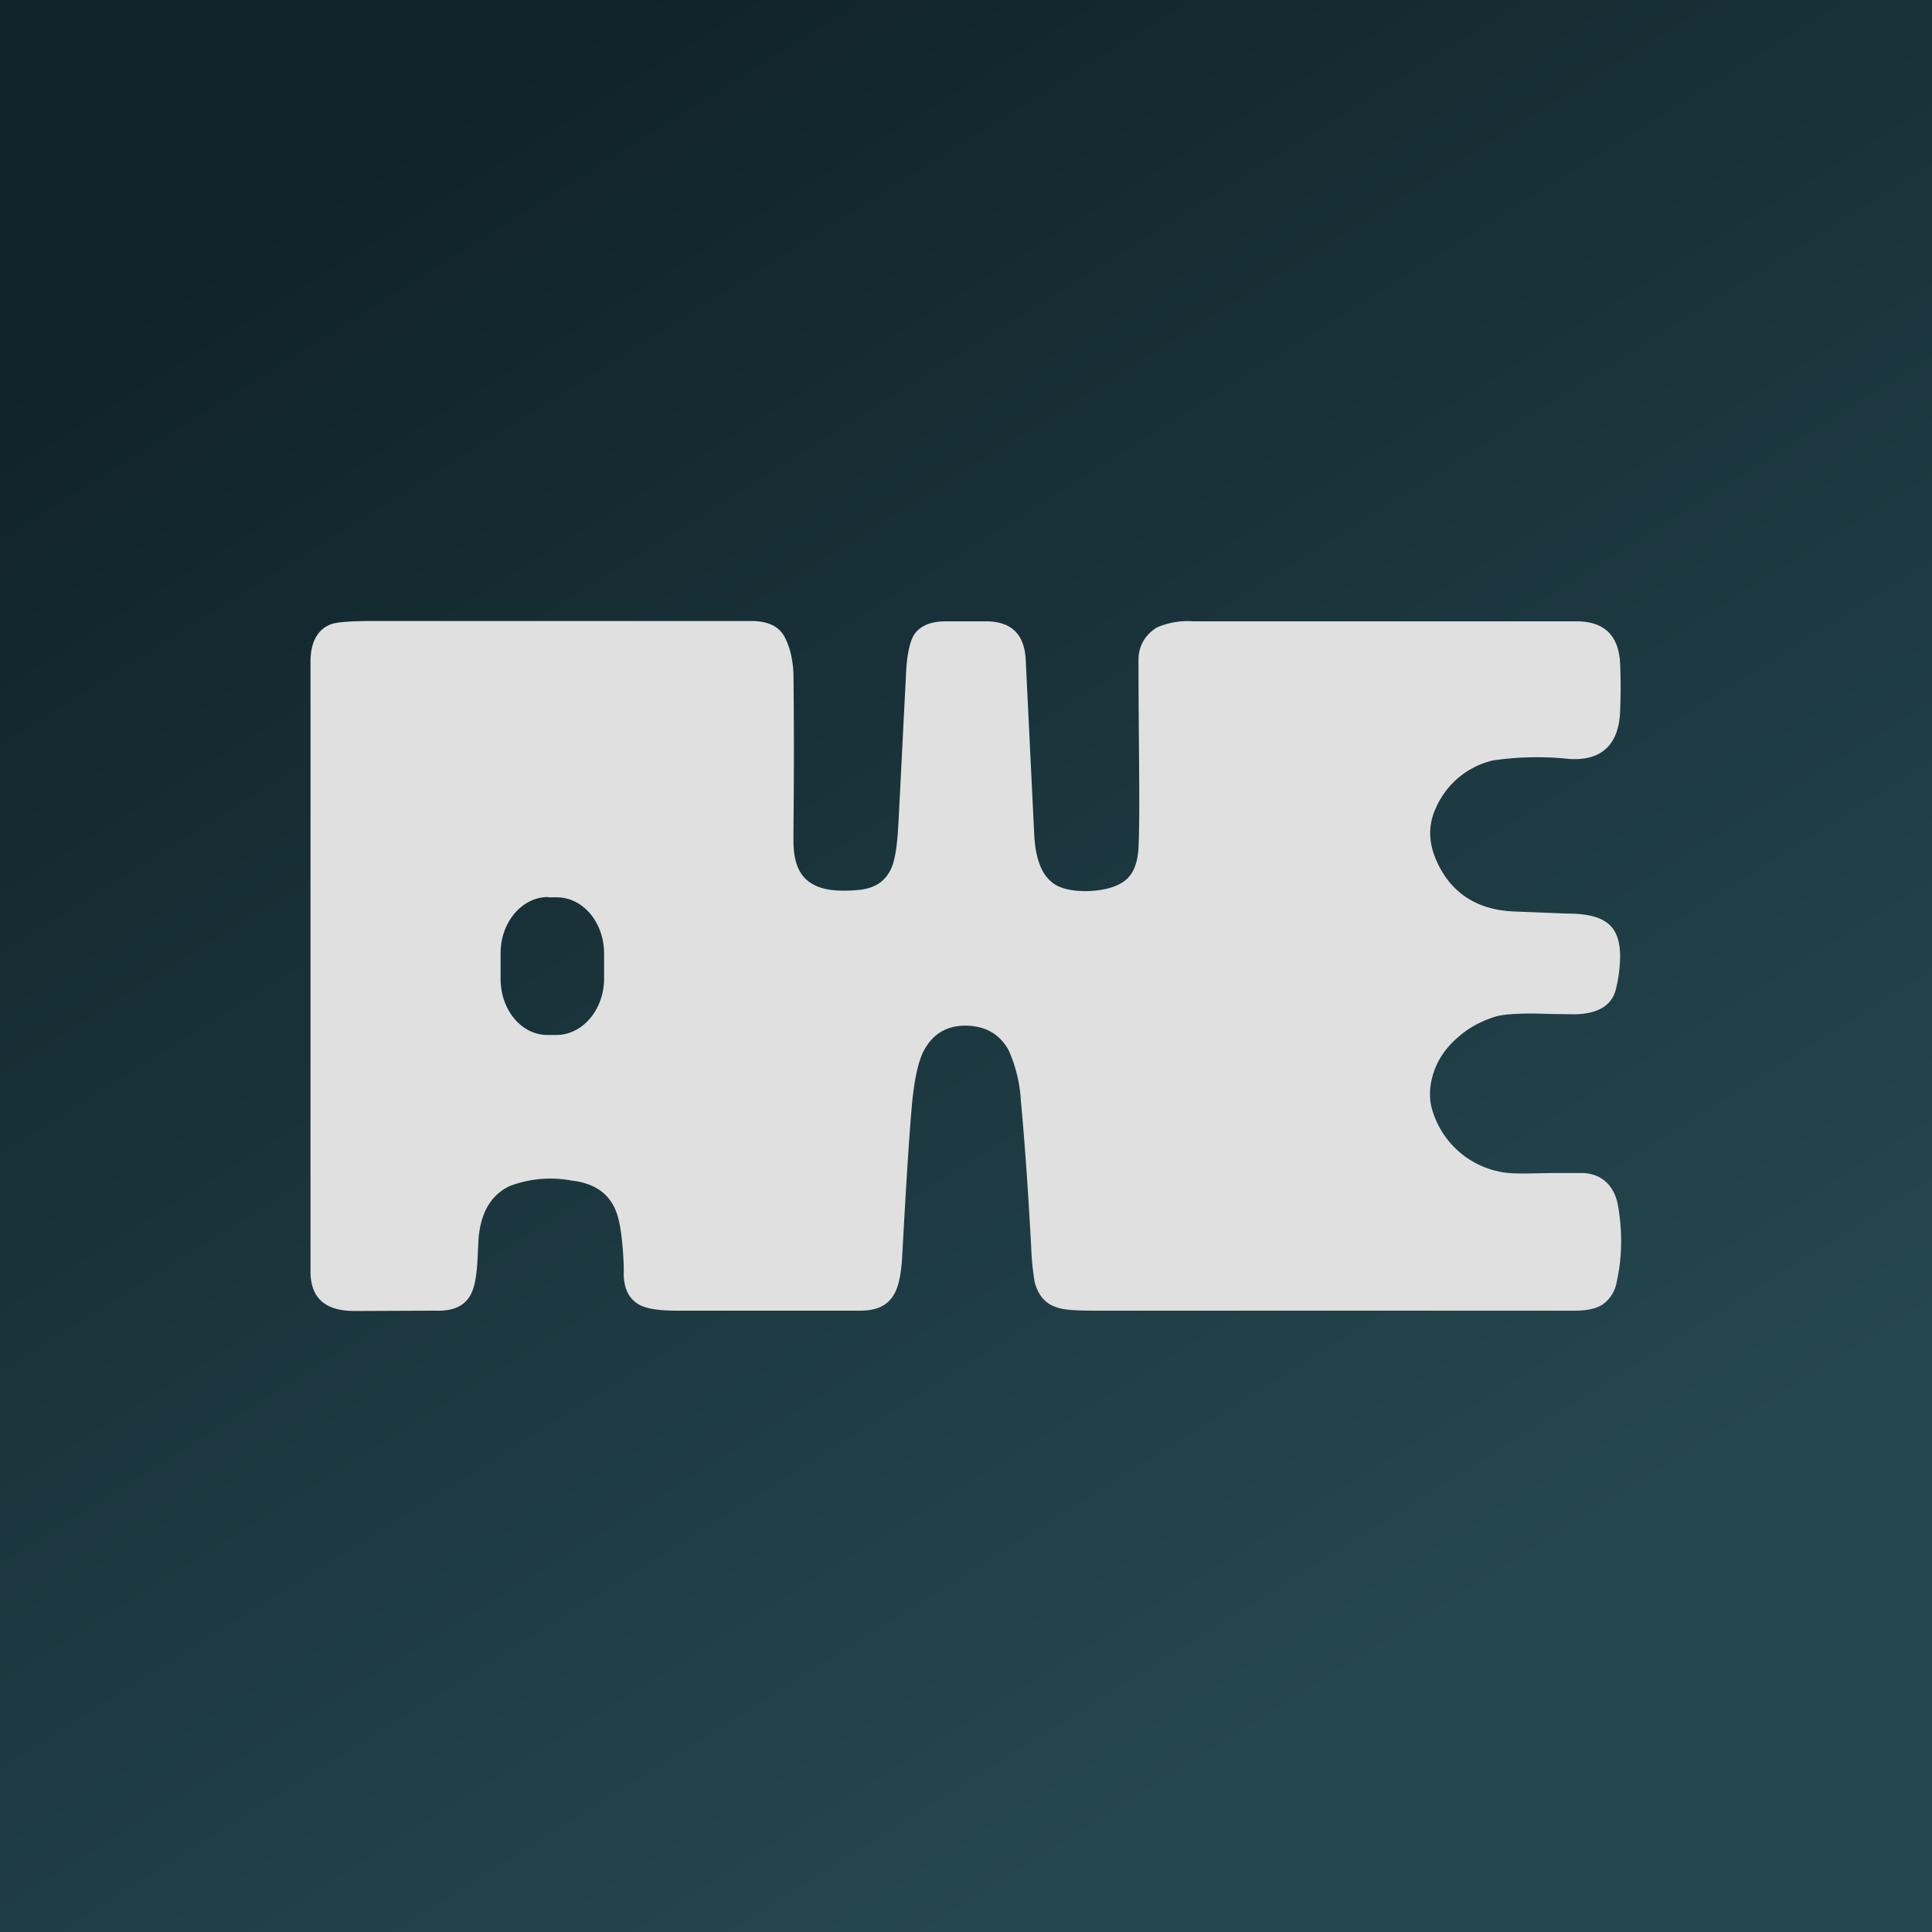
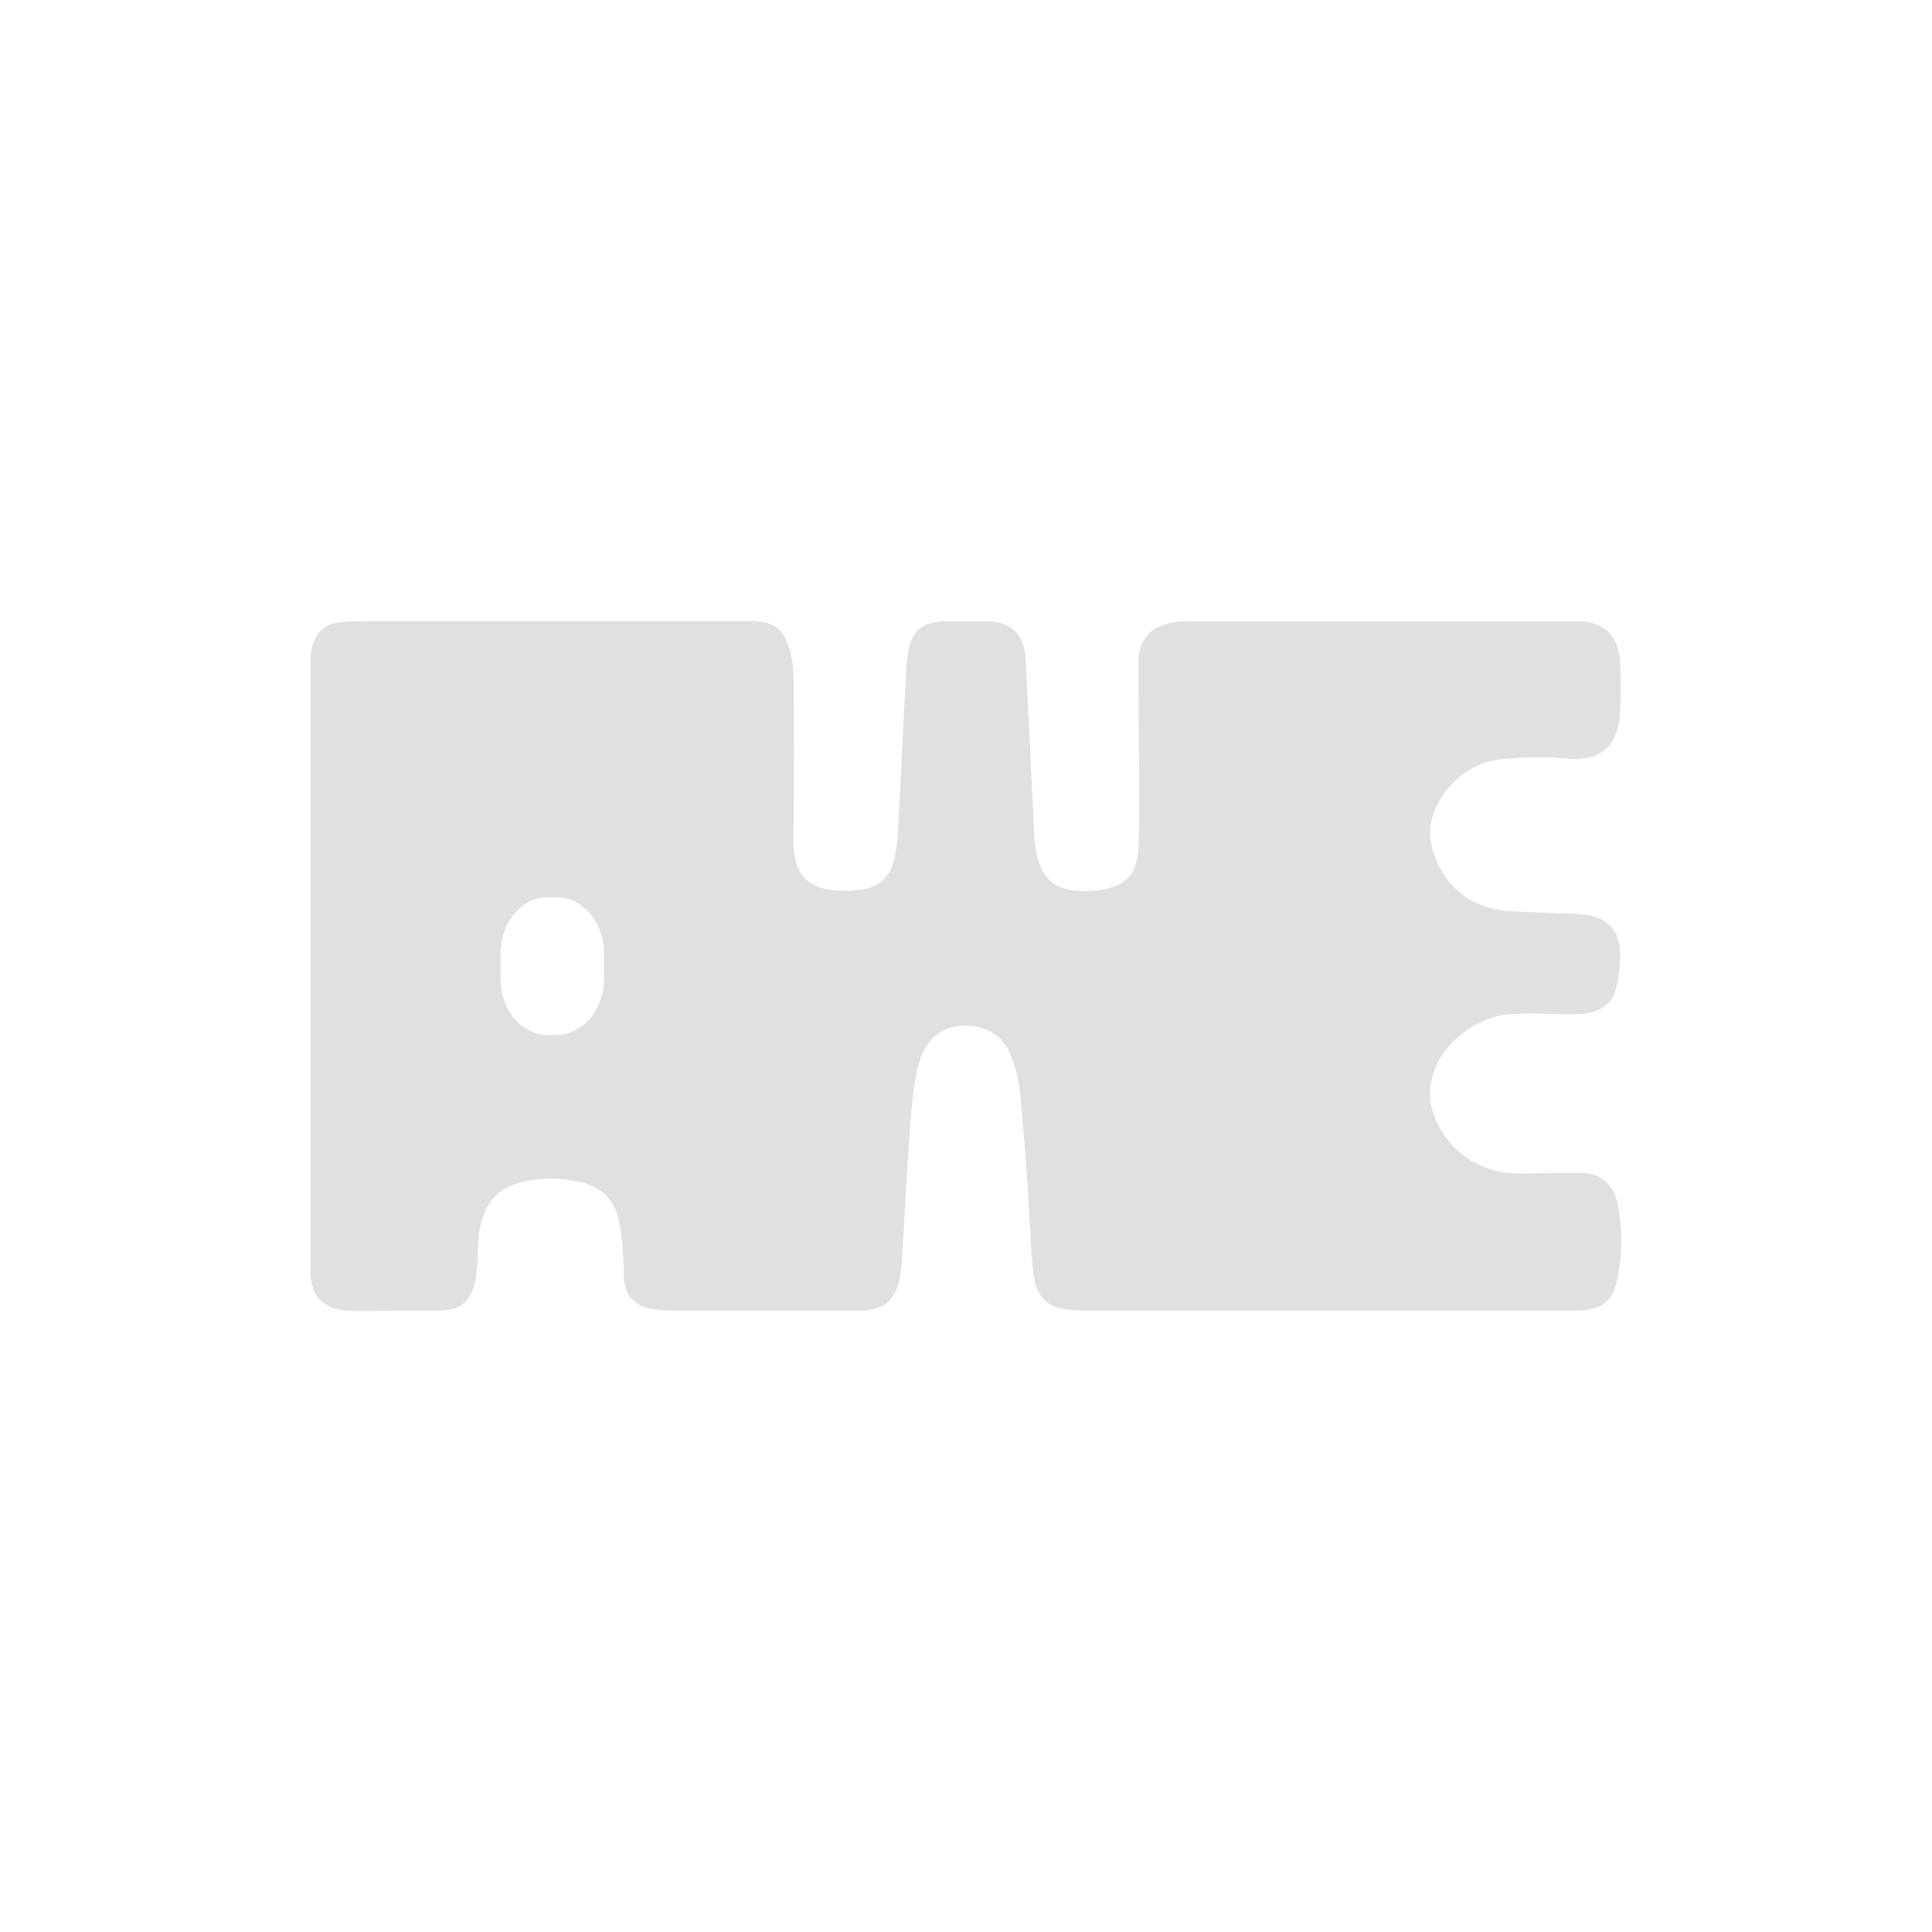
<svg xmlns="http://www.w3.org/2000/svg" width="56" height="56" viewBox="0 0 56 56">
-   <path fill="url(#a)" d="M0 0h56v56H0z" />
  <path d="M21.76 18c.48 0 .8.14.97.44.12.21.26.6.27 1.15.03 2.92-.01 4.55 0 4.88.02.59.2.98.6 1.18.3.16.75.2 1.34.14.39-.05.66-.21.83-.5.13-.2.2-.54.24-.99.03-.26.1-1.84.25-4.73.02-.54.1-.91.2-1.11.16-.3.47-.44.92-.45h1.2c.73 0 1.11.37 1.15 1.1l.25 5.13c.04.65.21 1.1.52 1.34.21.17.54.25.99.25.4-.01.73-.08.97-.21.35-.18.51-.53.54-1.04.05-1.12 0-2.94 0-5.46 0-.45.25-.76.53-.93a2.2 2.2 0 0 1 1.06-.18H45.7c.8 0 1.22.41 1.26 1.22.02.46.02.92 0 1.38-.03.94-.51 1.44-1.44 1.39h-.01a8.94 8.94 0 0 0-2.23.04 2.4 2.4 0 0 0-1.66 1.38c-.22.47-.22.97 0 1.49.41.96 1.18 1.47 2.28 1.51l1.5.06c.51 0 .88.07 1.11.22.3.18.44.5.45.98 0 .33-.04.67-.13 1.02-.12.44-.5.68-1.16.7l-.76-.01c-.77-.03-1.28 0-1.54.07-.4.12-.77.31-1.08.58-.31.26-.54.56-.68.9-.15.37-.2.74-.13 1.1a2.56 2.56 0 0 0 1.98 1.92c.34.08.86.05 1.58.04h.83c.58.02.93.39 1.03.95.13.76.12 1.5-.04 2.21a1 1 0 0 1-.42.66c-.18.11-.44.17-.77.17a21435.53 21435.53 0 0 1-13.95 0c-.53 0-.9-.02-1.1-.1-.32-.1-.53-.35-.63-.73a7.74 7.74 0 0 1-.1-1c-.1-1.88-.21-3.3-.3-4.26a4.17 4.17 0 0 0-.35-1.45c-.25-.46-.65-.7-1.2-.72-.6-.02-1.04.25-1.3.8-.15.34-.26.89-.32 1.64-.1 1.2-.18 2.61-.27 4.26-.03.52-.11.89-.25 1.11-.18.3-.48.44-.92.45h-5.38c-.48 0-.83-.05-1.05-.16-.3-.16-.45-.44-.47-.84v-.27c-.03-.8-.11-1.35-.24-1.65-.21-.5-.64-.78-1.27-.85a3.32 3.32 0 0 0-1.8.16c-.54.26-.84.77-.9 1.54l-.02.4c-.02.57-.08.96-.19 1.17-.17.36-.52.52-1.03.5l-2.35.01C9.43 38 9 37.63 9 36.85V19.18c0-.56.2-.93.58-1.08.16-.07.58-.1 1.28-.1h10.9Zm-5.87 8c-.76 0-1.38.73-1.38 1.63v.74c0 .9.6 1.63 1.36 1.63h.25c.76 0 1.38-.72 1.39-1.62v-.74c0-.9-.61-1.63-1.37-1.63h-.25Z" fill="#E0E0E0" />
  <defs>
    <linearGradient id="a" x1="0" y1="11.21" x2="28" y2="56" gradientUnits="userSpaceOnUse">
      <stop stop-color="#102329" />
      <stop offset="1" stop-color="#254750" />
    </linearGradient>
  </defs>
</svg>